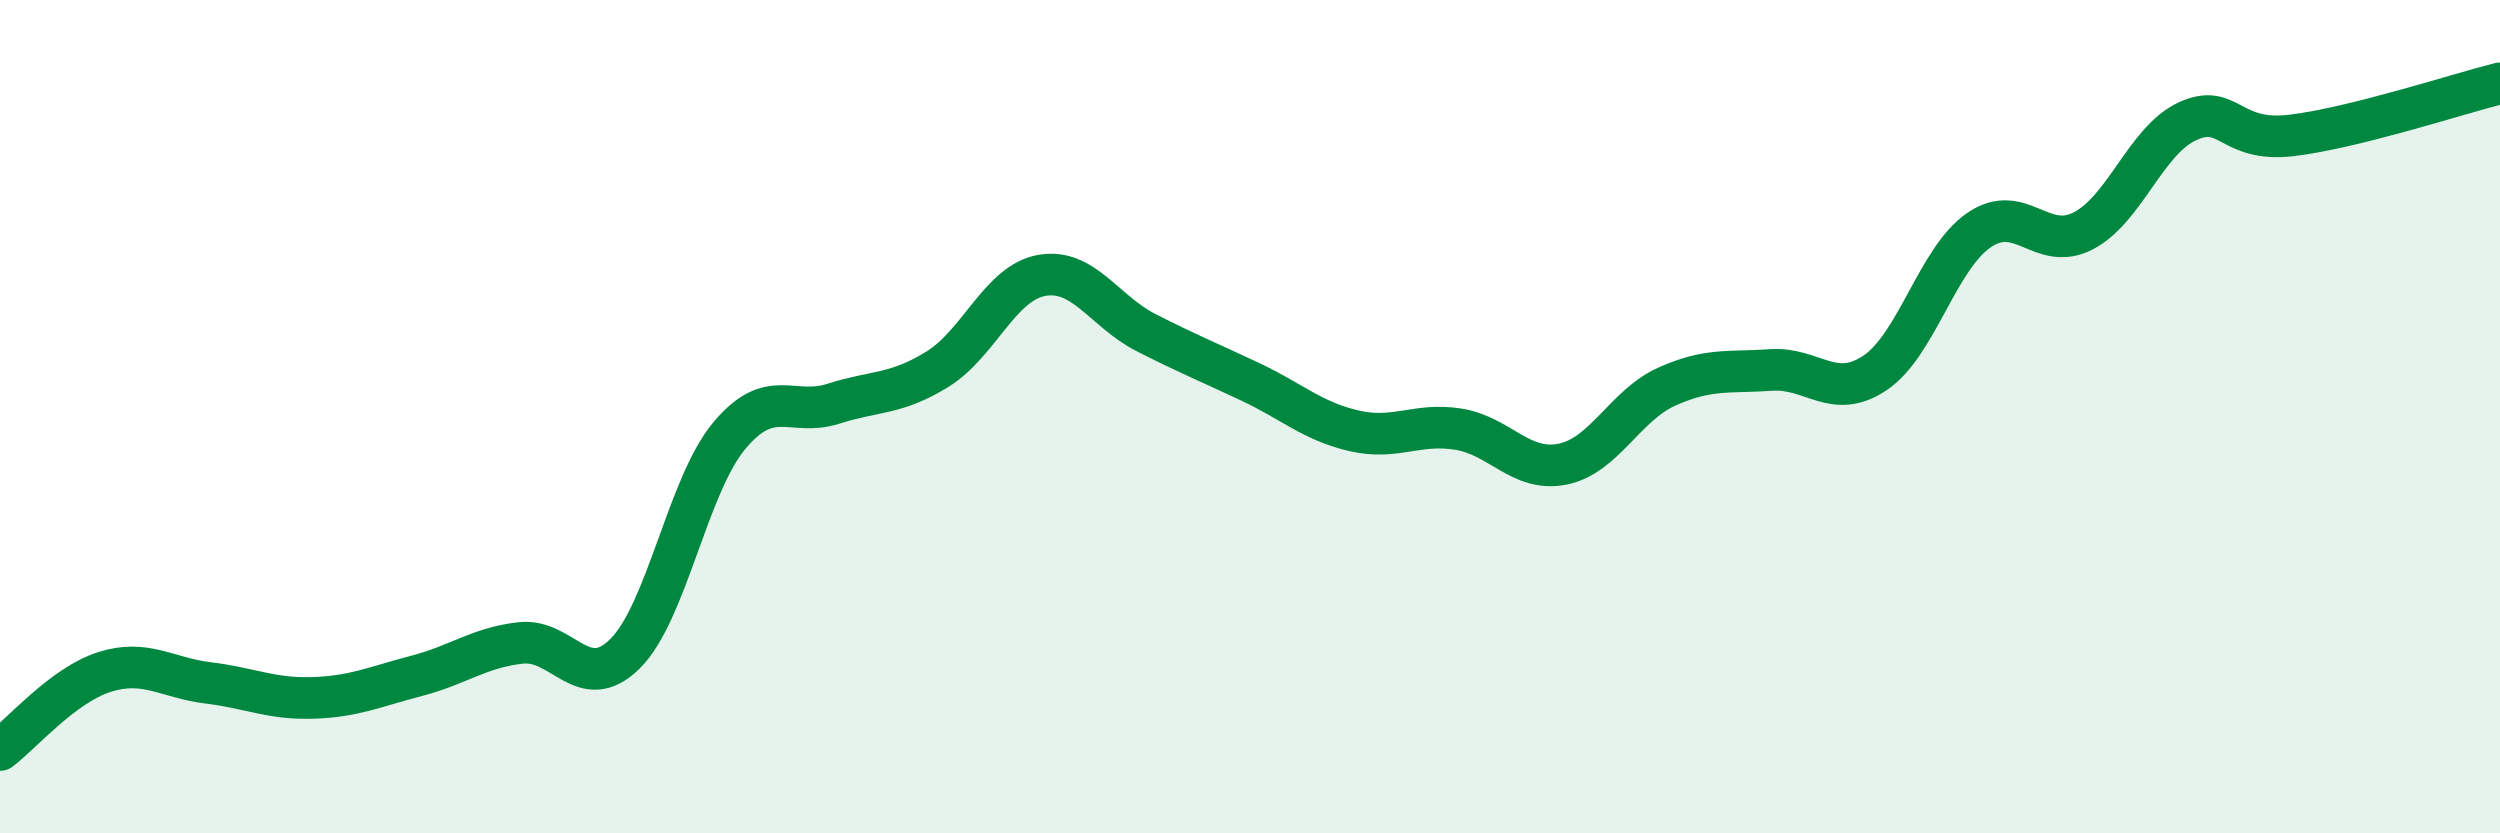
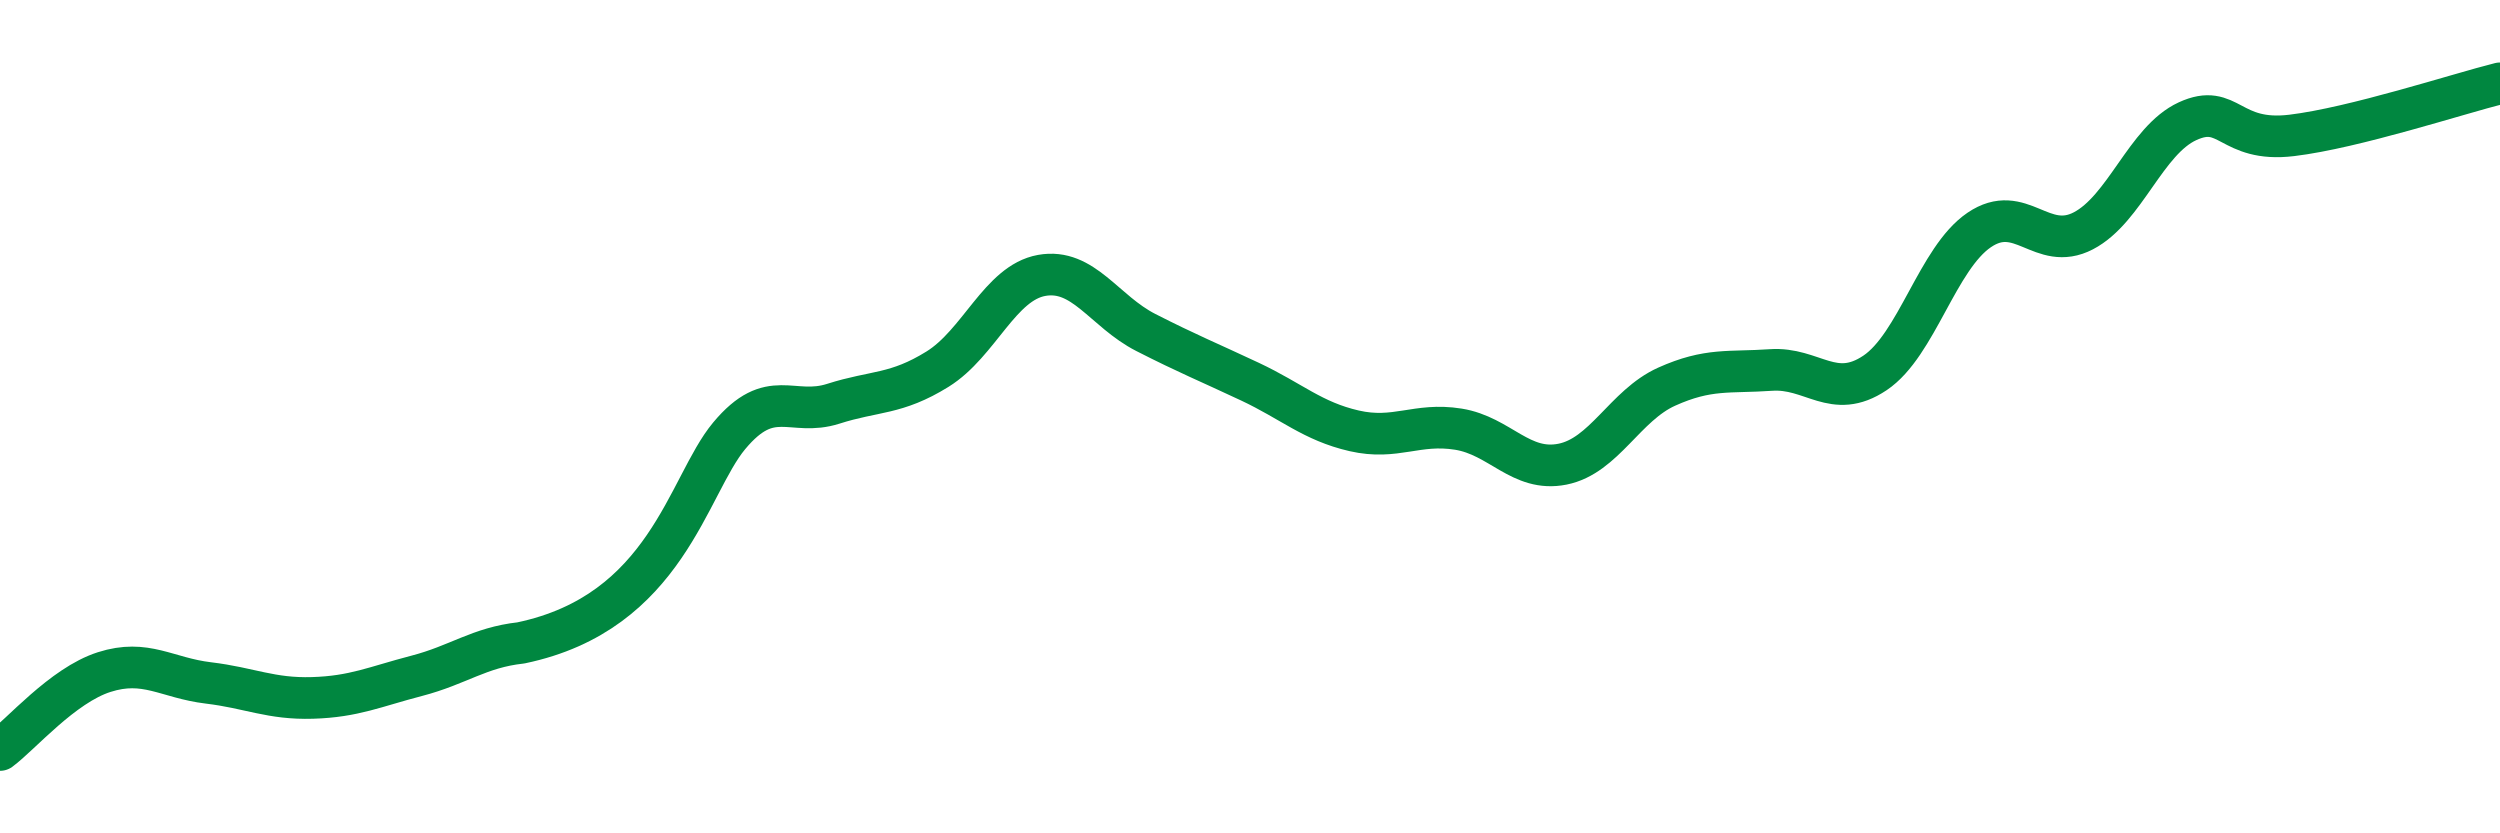
<svg xmlns="http://www.w3.org/2000/svg" width="60" height="20" viewBox="0 0 60 20">
-   <path d="M 0,18 C 0.5,17.63 1.5,16.45 2.5,16.13 C 3.5,15.81 4,16.27 5,16.39 C 6,16.51 6.5,16.78 7.5,16.75 C 8.5,16.72 9,16.48 10,16.22 C 11,15.96 11.5,15.54 12.5,15.43 C 13.5,15.32 14,16.68 15,15.69 C 16,14.7 16.5,11.66 17.5,10.46 C 18.5,9.26 19,10.01 20,9.69 C 21,9.37 21.5,9.48 22.5,8.86 C 23.5,8.24 24,6.79 25,6.61 C 26,6.43 26.5,7.47 27.5,7.98 C 28.5,8.49 29,8.69 30,9.16 C 31,9.63 31.5,10.11 32.5,10.34 C 33.5,10.57 34,10.14 35,10.3 C 36,10.46 36.5,11.34 37.5,11.14 C 38.5,10.94 39,9.73 40,9.28 C 41,8.83 41.5,8.95 42.5,8.88 C 43.5,8.81 44,9.62 45,8.95 C 46,8.28 46.5,6.2 47.5,5.52 C 48.5,4.84 49,6.06 50,5.54 C 51,5.02 51.5,3.37 52.5,2.91 C 53.5,2.45 53.5,3.43 55,3.25 C 56.5,3.07 59,2.25 60,2L60 20L0 20Z" fill="#008740" opacity="0.1" stroke-linecap="round" stroke-linejoin="round" />
-   <path d="M 0,18 C 0.5,17.63 1.5,16.45 2.5,16.13 C 3.5,15.81 4,16.27 5,16.39 C 6,16.51 6.5,16.78 7.5,16.75 C 8.5,16.72 9,16.48 10,16.22 C 11,15.96 11.5,15.54 12.5,15.43 C 13.5,15.32 14,16.68 15,15.69 C 16,14.7 16.5,11.66 17.5,10.46 C 18.5,9.26 19,10.01 20,9.69 C 21,9.37 21.5,9.48 22.5,8.86 C 23.5,8.24 24,6.79 25,6.61 C 26,6.43 26.5,7.47 27.5,7.98 C 28.5,8.49 29,8.69 30,9.16 C 31,9.63 31.5,10.11 32.5,10.34 C 33.5,10.57 34,10.14 35,10.3 C 36,10.46 36.5,11.34 37.5,11.14 C 38.5,10.94 39,9.73 40,9.28 C 41,8.83 41.5,8.95 42.5,8.88 C 43.5,8.81 44,9.62 45,8.95 C 46,8.28 46.5,6.2 47.5,5.52 C 48.5,4.84 49,6.06 50,5.54 C 51,5.02 51.5,3.37 52.5,2.91 C 53.5,2.45 53.5,3.43 55,3.25 C 56.5,3.07 59,2.25 60,2" stroke="#008740" stroke-width="1" fill="none" stroke-linecap="round" stroke-linejoin="round" />
+   <path d="M 0,18 C 0.5,17.63 1.5,16.45 2.5,16.13 C 3.5,15.81 4,16.27 5,16.39 C 6,16.51 6.5,16.78 7.5,16.75 C 8.5,16.72 9,16.48 10,16.22 C 11,15.96 11.5,15.54 12.5,15.43 C 16,14.7 16.5,11.66 17.5,10.46 C 18.5,9.26 19,10.01 20,9.69 C 21,9.37 21.5,9.48 22.5,8.86 C 23.5,8.24 24,6.79 25,6.61 C 26,6.43 26.5,7.47 27.5,7.98 C 28.5,8.49 29,8.69 30,9.16 C 31,9.63 31.5,10.11 32.5,10.34 C 33.5,10.57 34,10.14 35,10.3 C 36,10.46 36.5,11.34 37.5,11.14 C 38.5,10.94 39,9.73 40,9.28 C 41,8.83 41.5,8.95 42.5,8.88 C 43.5,8.81 44,9.62 45,8.95 C 46,8.28 46.5,6.2 47.5,5.52 C 48.5,4.84 49,6.06 50,5.54 C 51,5.02 51.5,3.37 52.5,2.91 C 53.5,2.45 53.5,3.43 55,3.25 C 56.5,3.07 59,2.25 60,2" stroke="#008740" stroke-width="1" fill="none" stroke-linecap="round" stroke-linejoin="round" />
</svg>